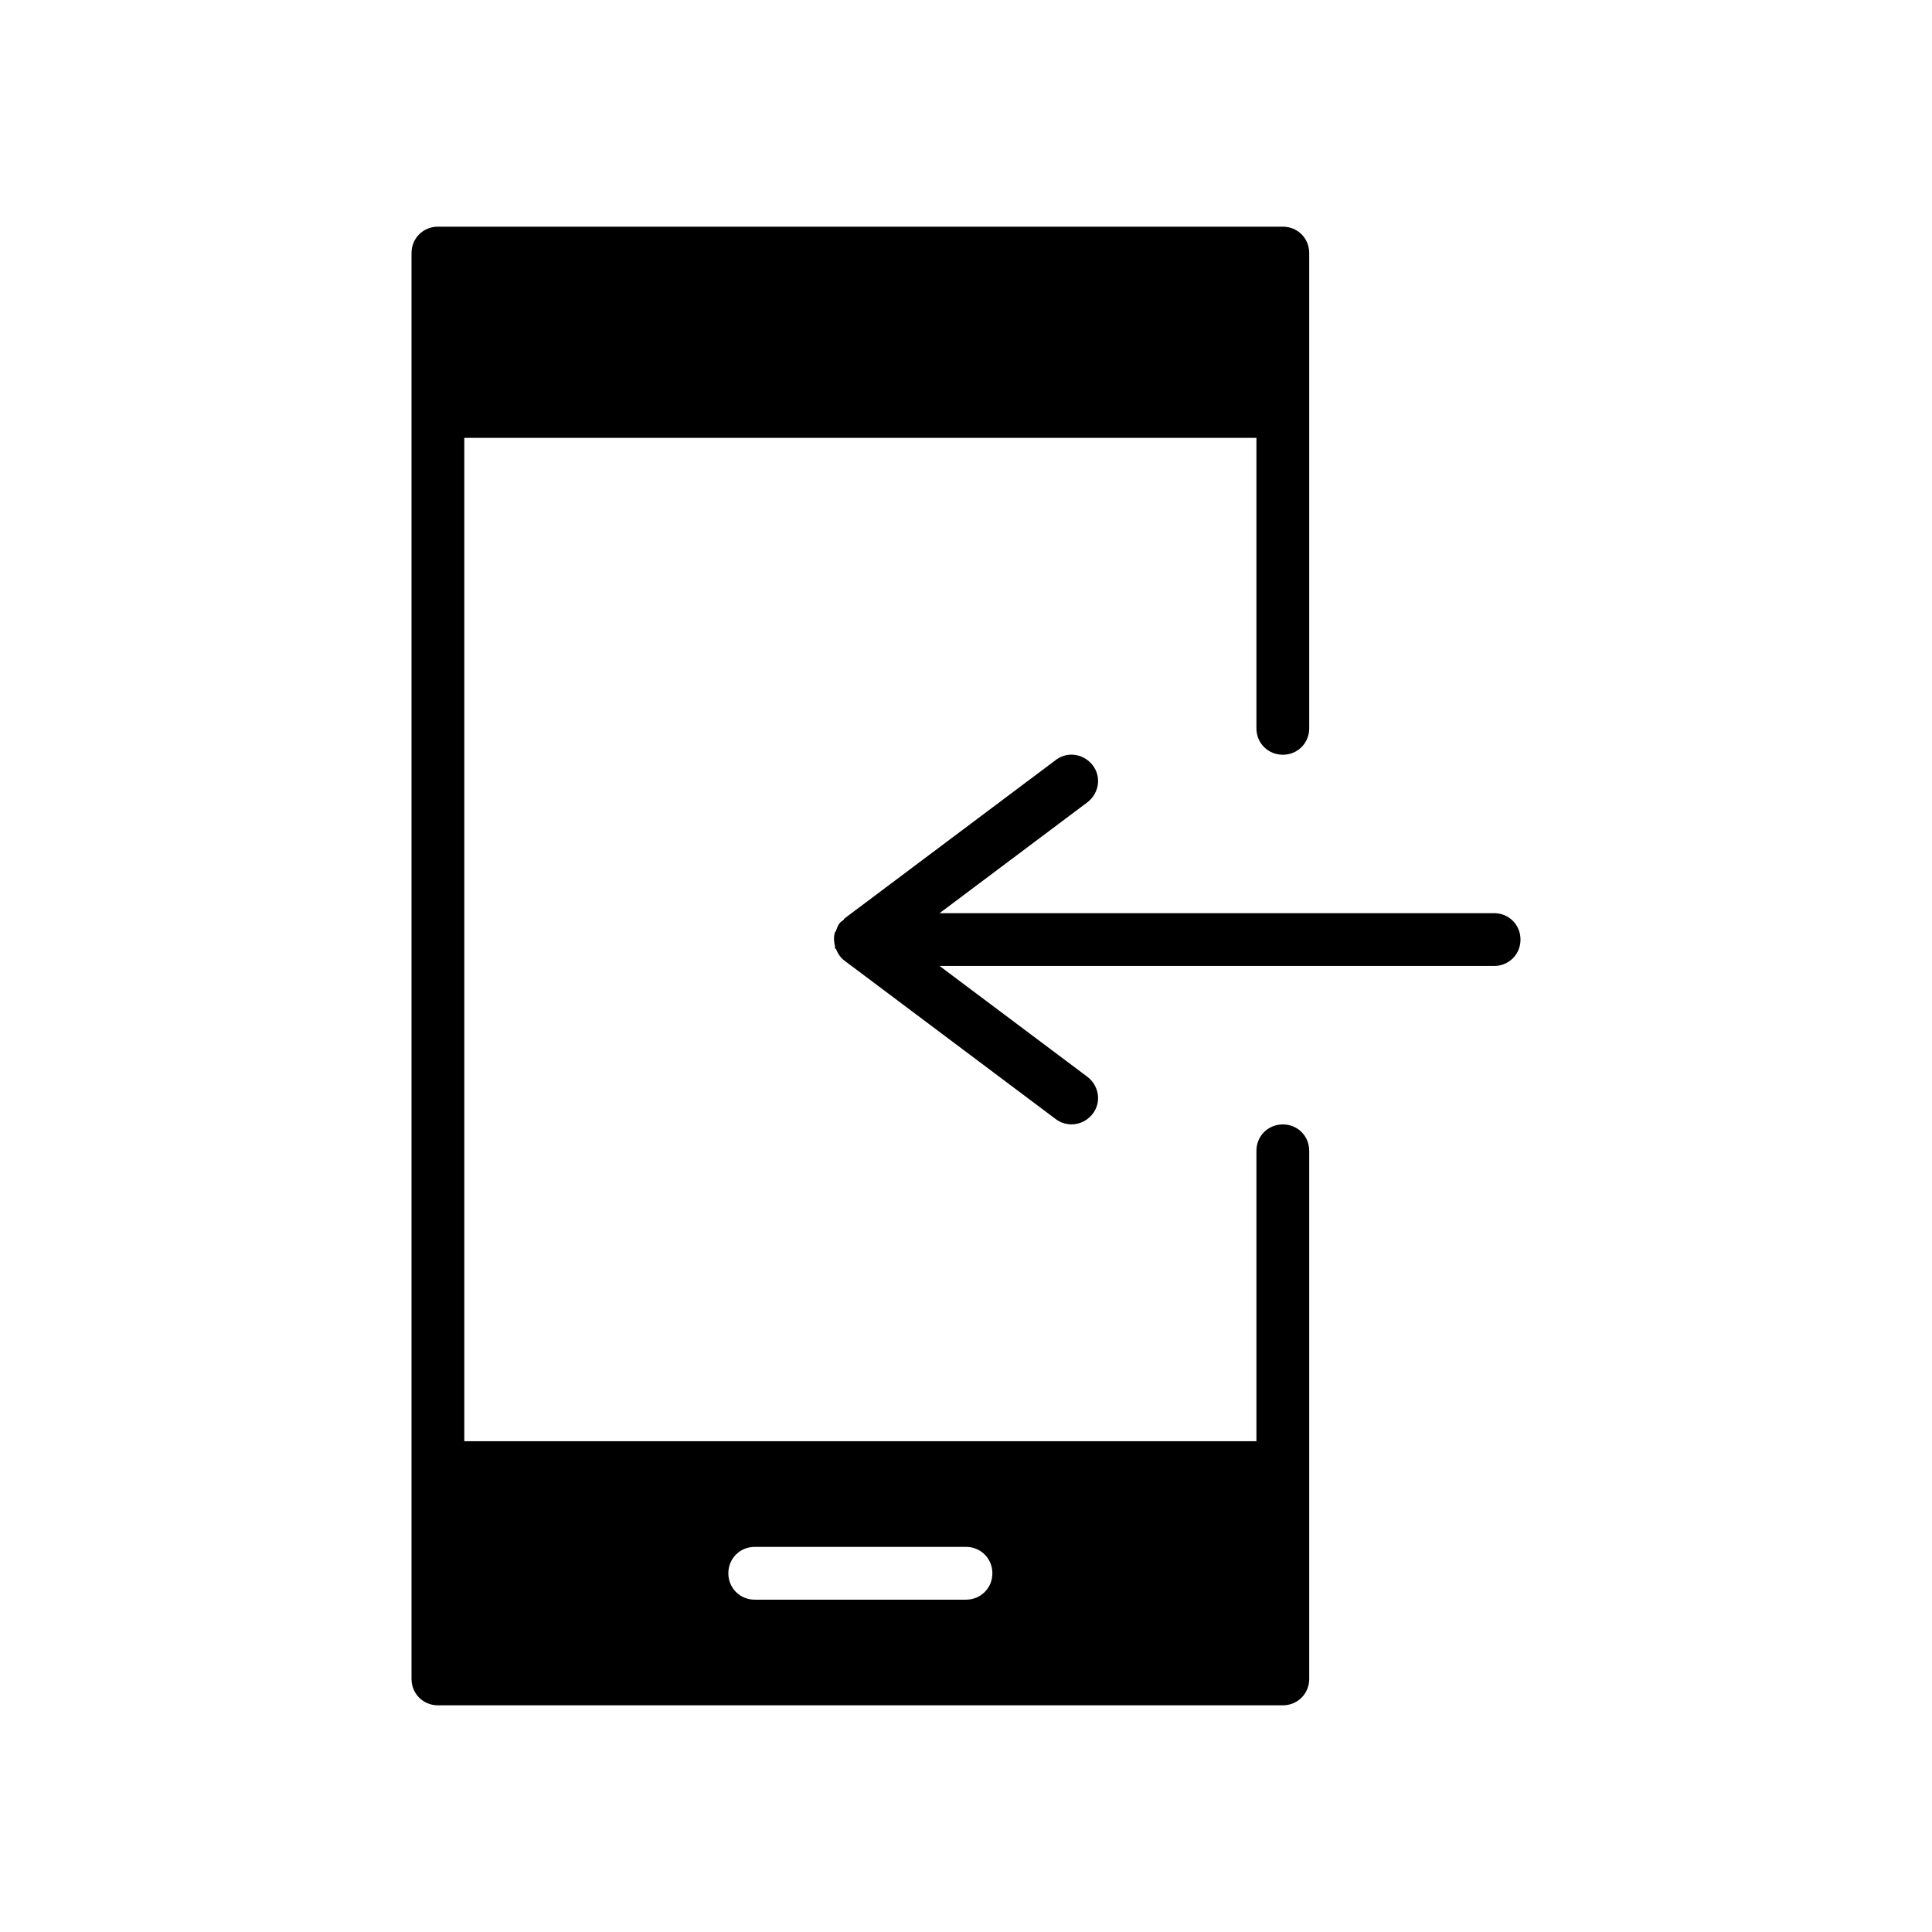
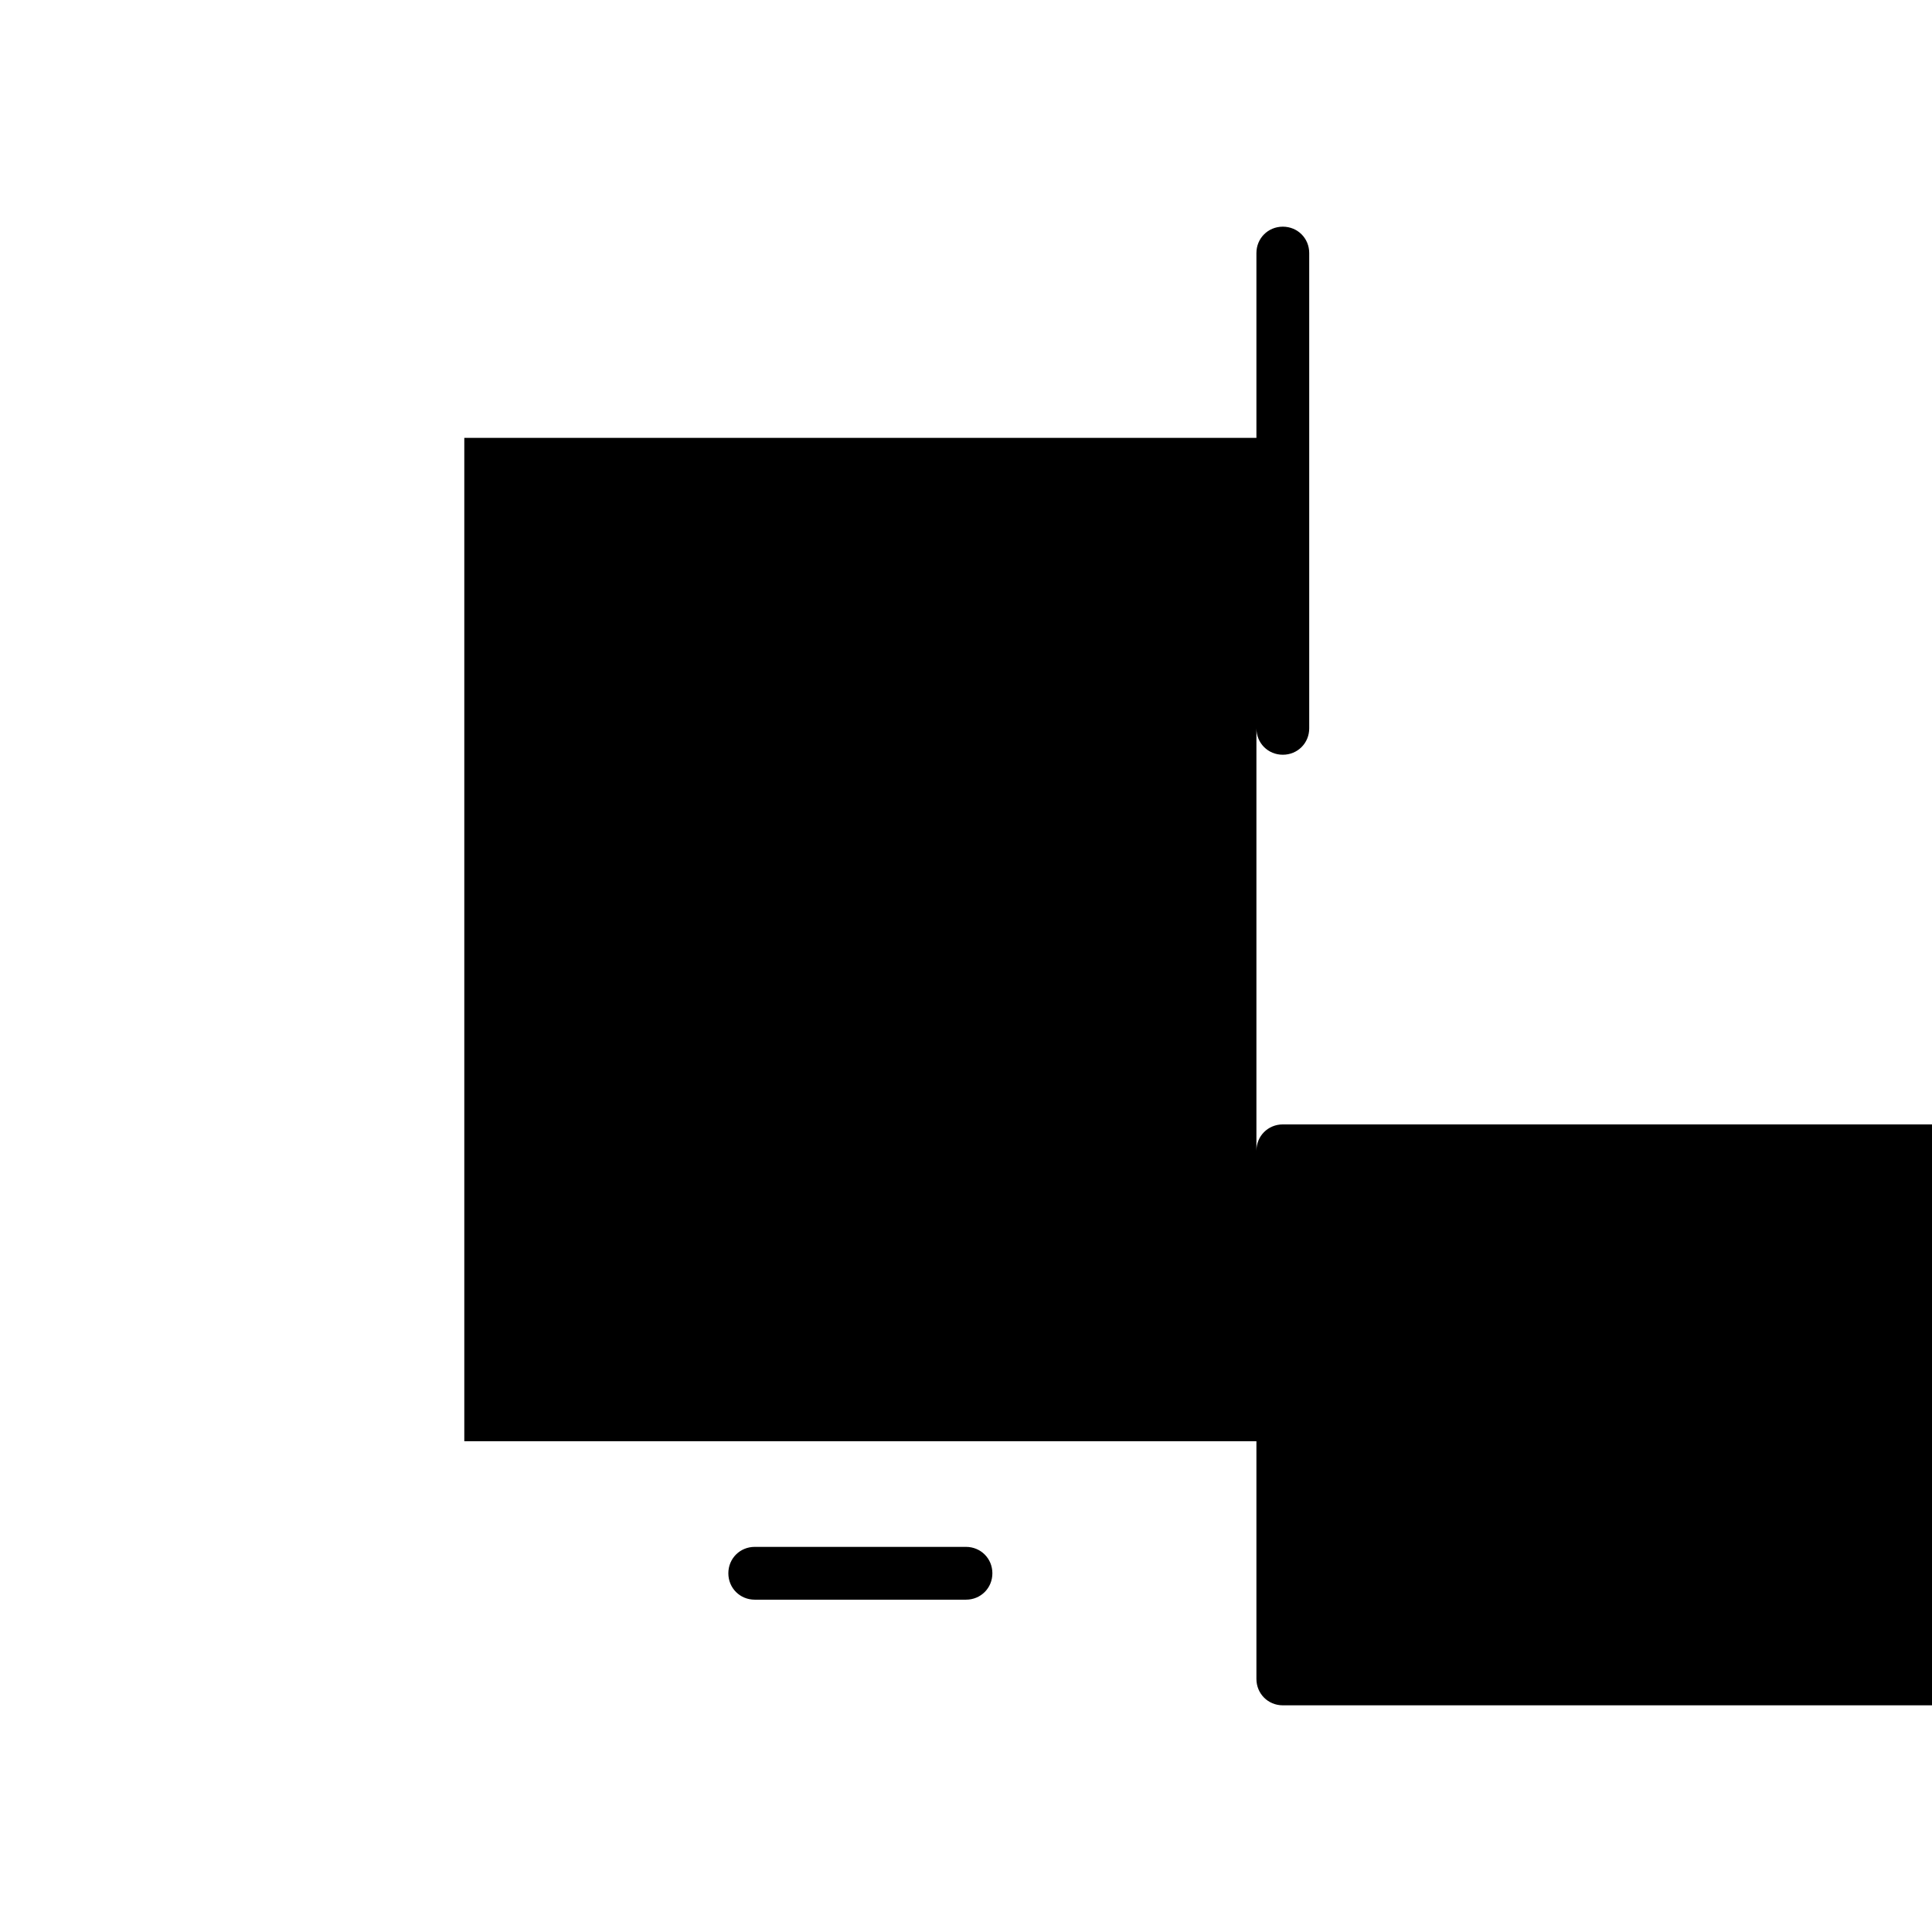
<svg xmlns="http://www.w3.org/2000/svg" fill="#000000" width="800px" height="800px" version="1.1" viewBox="144 144 512 512">
  <g>
-     <path d="m483.96 441.98c-3.918 0-6.996 3.078-6.996 6.996v76.969h-209.92v-265.9h209.92v76.973c0 3.918 3.078 6.996 6.996 6.996 3.918 0 6.996-3.078 6.996-6.996v-125.95c0.004-3.918-3.074-6.996-6.996-6.996h-223.91c-3.918 0-6.996 3.078-6.996 6.996v377.86c0 3.918 3.078 7 6.996 7h223.91c3.918 0 6.996-3.078 6.996-6.996v-139.95c0.004-3.922-3.074-7-6.996-7zm-83.965 125.95h-55.98c-3.918 0-6.996-3.078-6.996-6.996s3.078-6.996 6.996-6.996h55.98c3.918 0 6.996 3.078 6.996 6.996s-3.078 6.996-6.996 6.996z" />
-     <path d="m539.95 386h-146.95l39.184-29.391c3.078-2.379 3.777-6.719 1.398-9.797-2.379-3.078-6.719-3.777-9.797-1.398l-55.98 41.984c-0.141 0.141-0.141 0.281-0.281 0.418-0.418 0.281-0.84 0.559-1.121 0.98-0.418 0.559-0.559 1.121-0.84 1.82 0 0.141-0.141 0.281-0.281 0.418-0.418 1.258-0.281 2.519 0 3.777v0.418c0 0.141 0.141 0.141 0.281 0.281 0.418 1.121 1.121 2.238 2.238 3.078l55.98 41.984c1.258 0.98 2.801 1.398 4.199 1.398 2.098 0 4.199-0.98 5.598-2.801 2.379-3.078 1.68-7.418-1.398-9.797l-39.18-29.379h146.95c3.918 0 6.996-3.078 6.996-6.996 0-3.922-3.078-7-6.996-7z" />
+     <path d="m483.96 441.98c-3.918 0-6.996 3.078-6.996 6.996v76.969h-209.92v-265.9h209.92v76.973c0 3.918 3.078 6.996 6.996 6.996 3.918 0 6.996-3.078 6.996-6.996v-125.95c0.004-3.918-3.074-6.996-6.996-6.996c-3.918 0-6.996 3.078-6.996 6.996v377.86c0 3.918 3.078 7 6.996 7h223.91c3.918 0 6.996-3.078 6.996-6.996v-139.95c0.004-3.922-3.074-7-6.996-7zm-83.965 125.95h-55.98c-3.918 0-6.996-3.078-6.996-6.996s3.078-6.996 6.996-6.996h55.98c3.918 0 6.996 3.078 6.996 6.996s-3.078 6.996-6.996 6.996z" />
  </g>
</svg>